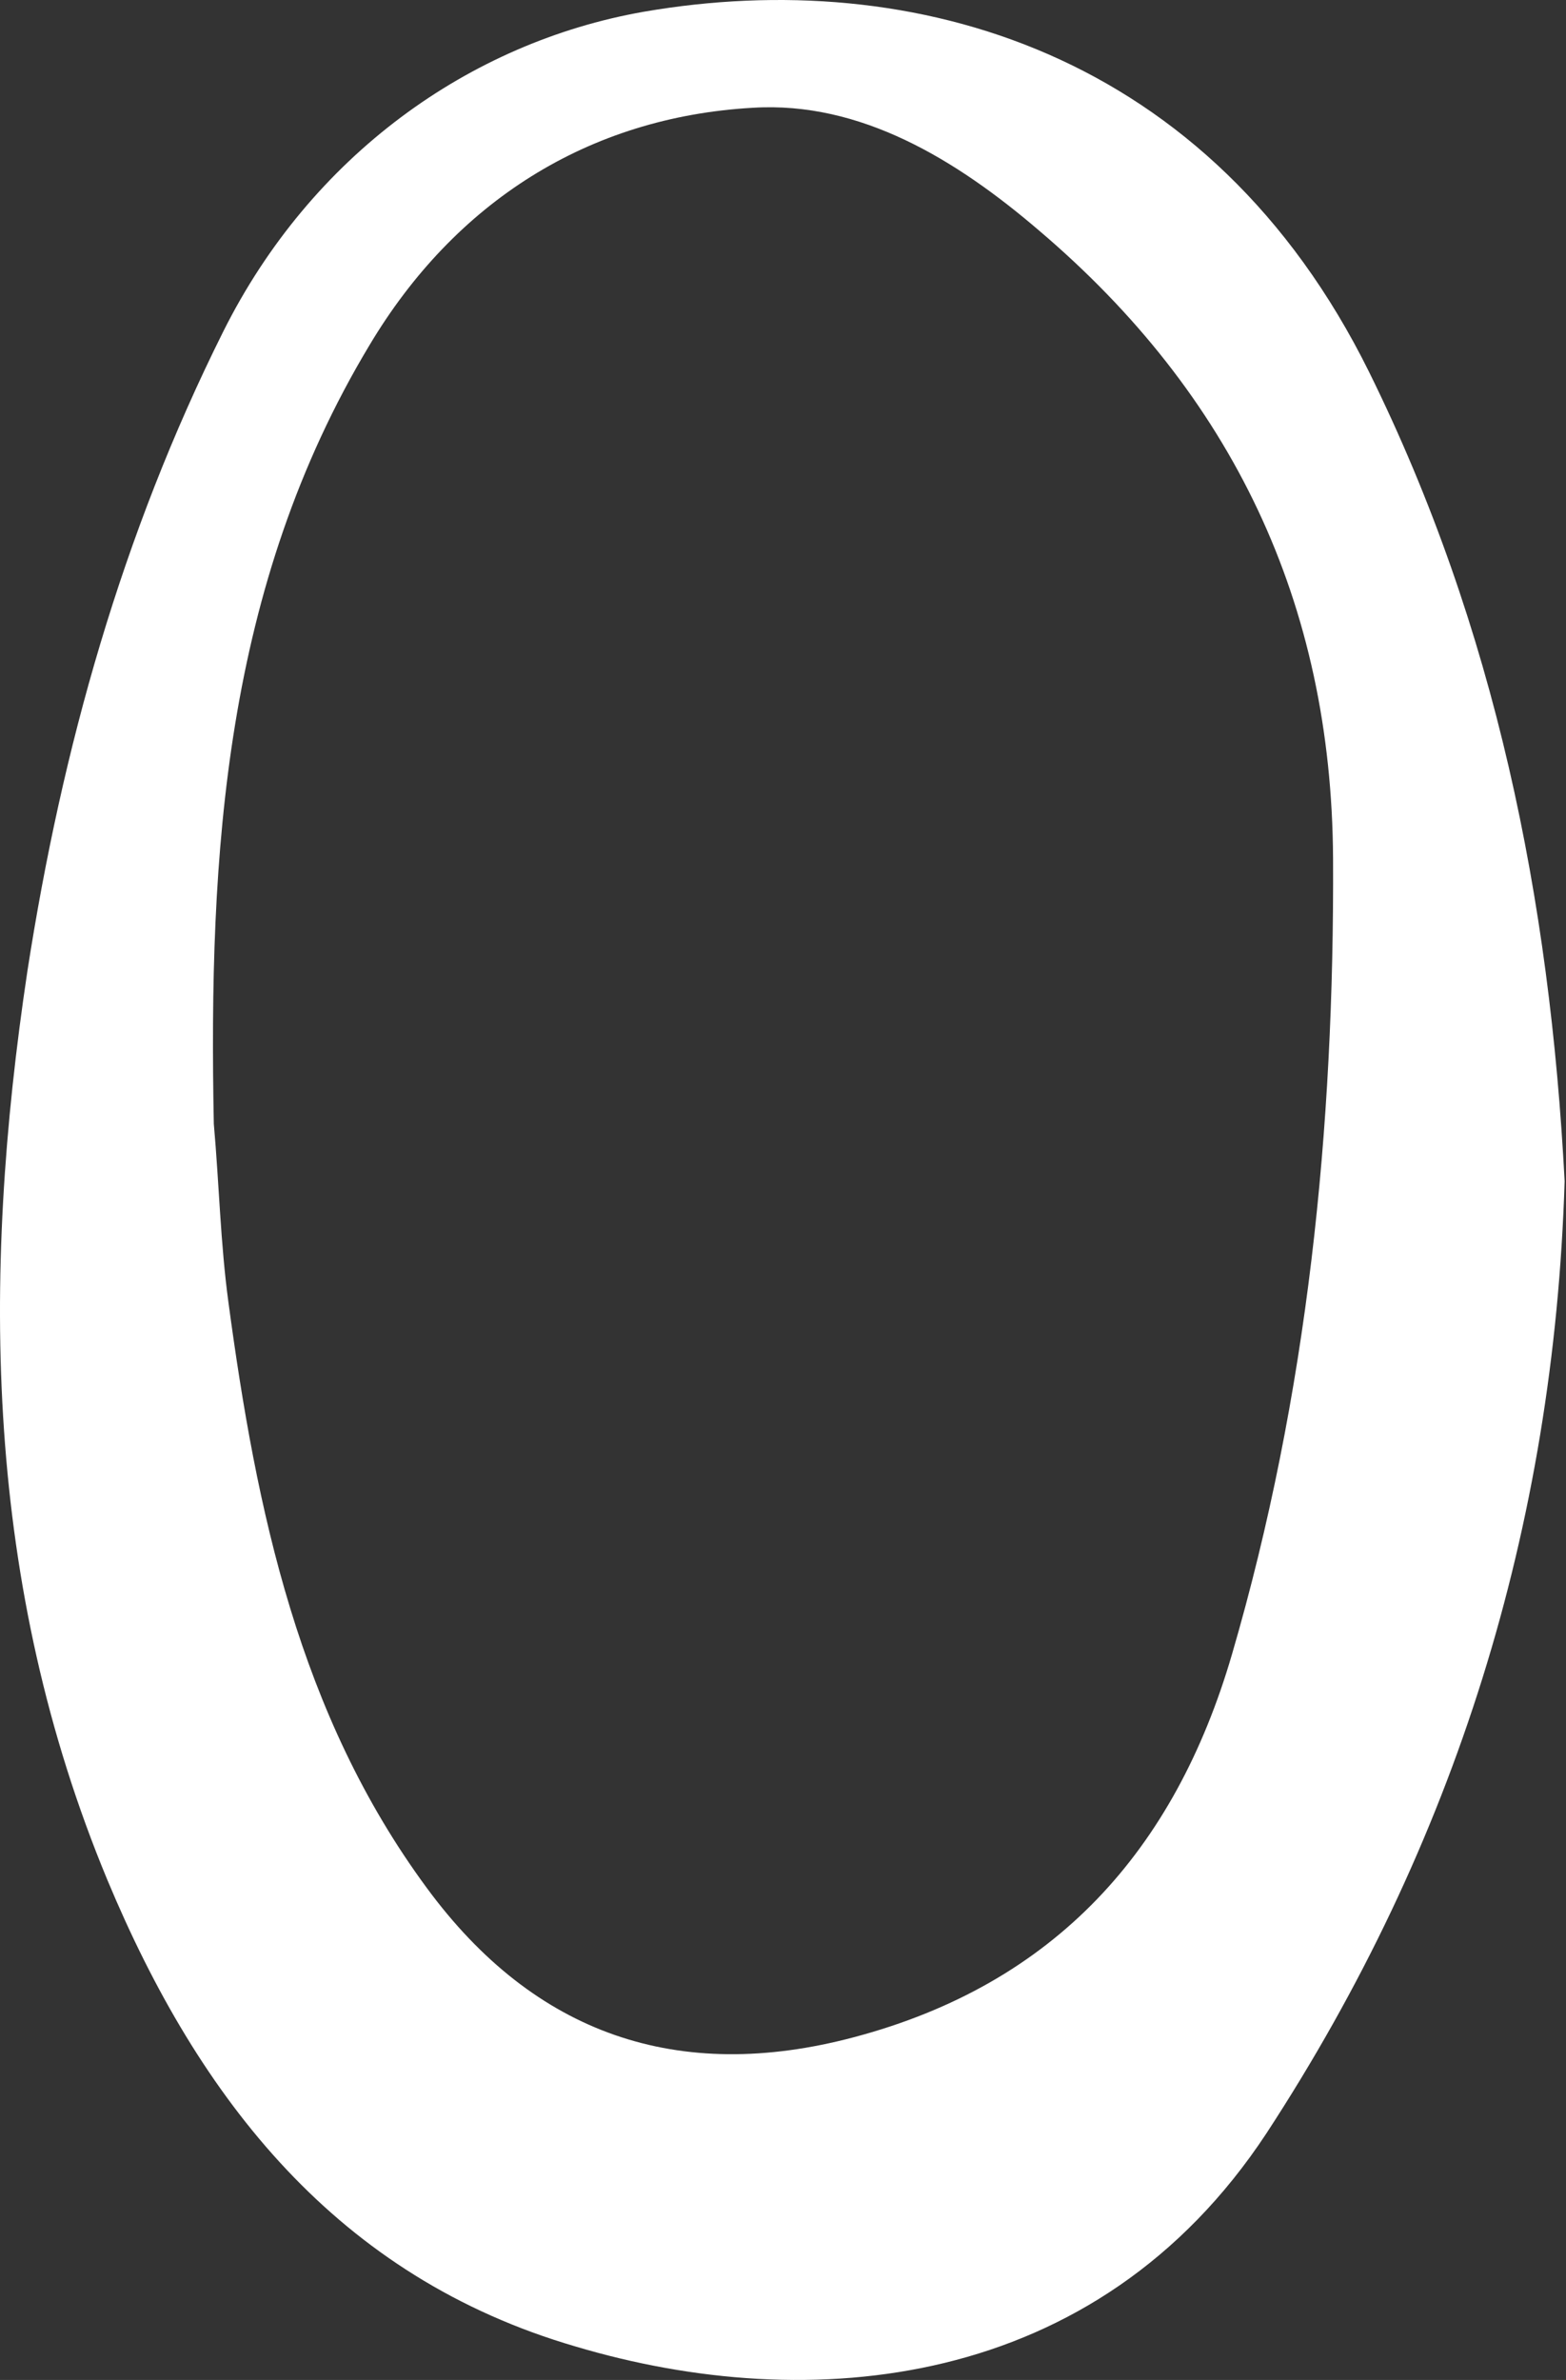
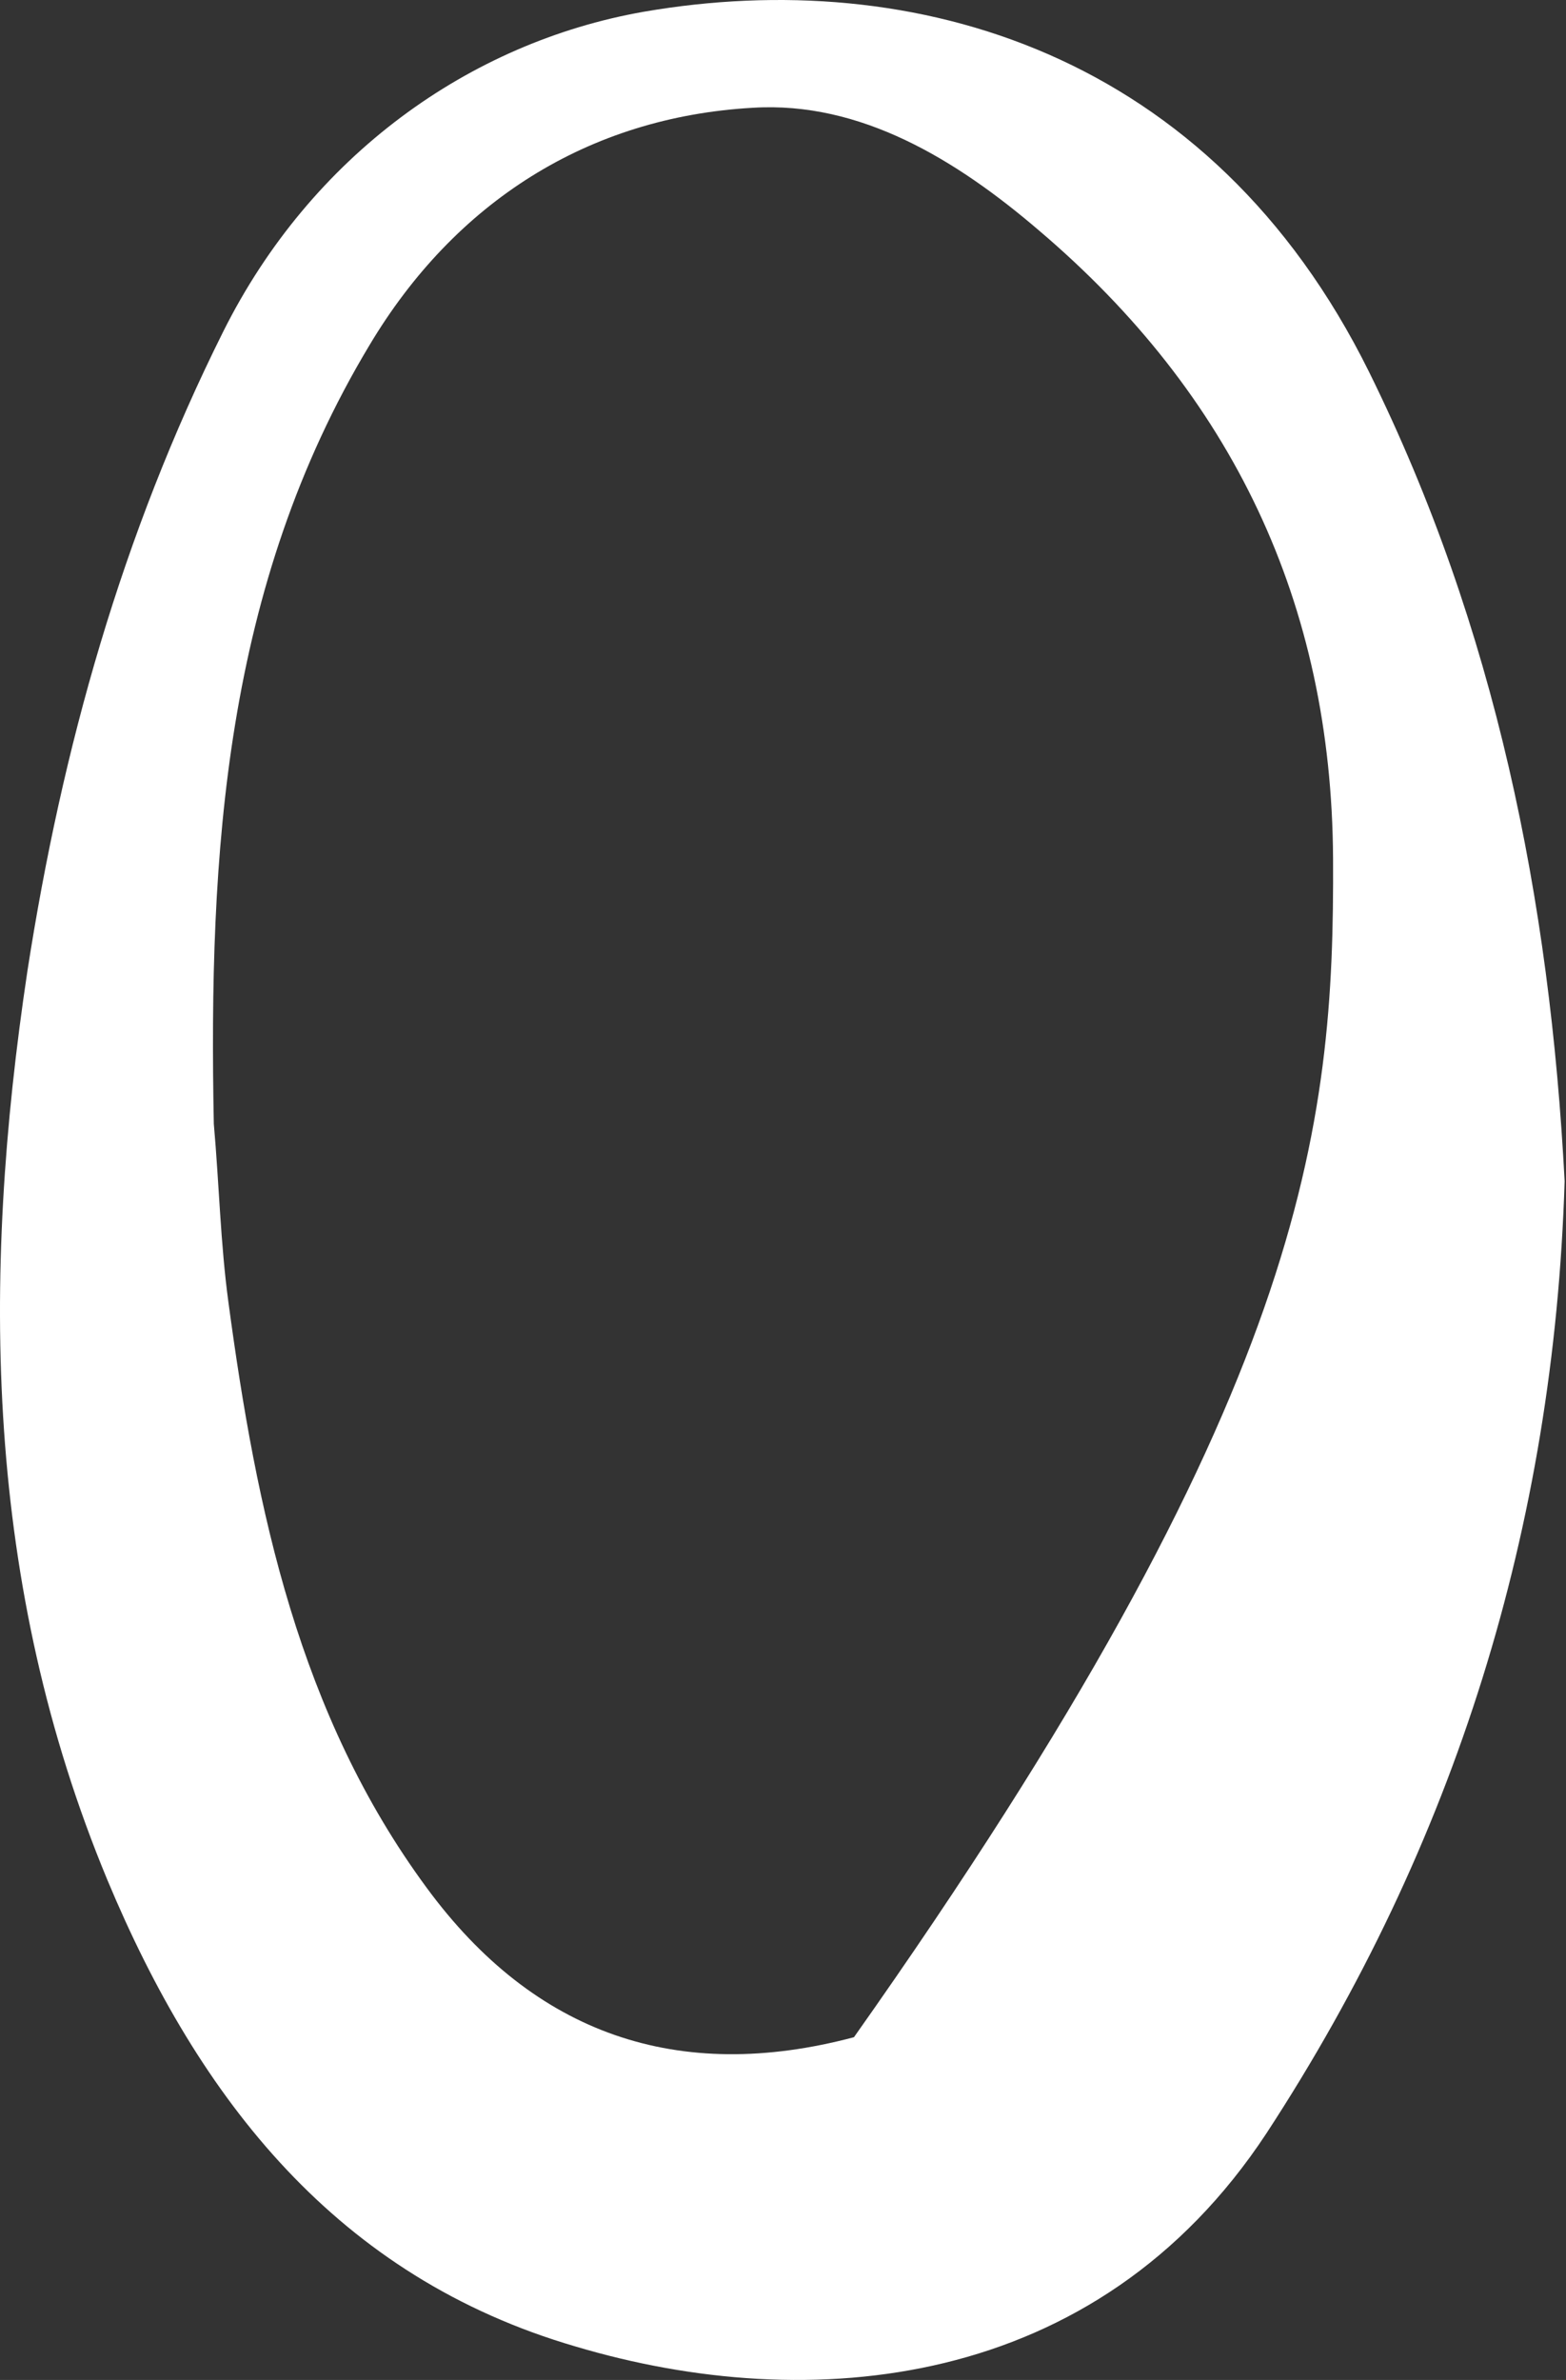
<svg xmlns="http://www.w3.org/2000/svg" width="339" height="515" viewBox="0 0 339 515" fill="none">
  <rect x="0" y="0" width="339" height="515" fill="#333333" stroke="none" />
-   <path d="M338.702 255.593C336.398 330.324 315.079 398.996 274.169 461.609C237.293 517.585 175.064 522.779 124.647 507.775C73.078 492.771 43.116 454.396 23.238 406.787C-3.267 343.02 -4.131 276.945 5.952 210.004C13.443 161.818 26.407 115.652 48.302 71.794C67.316 33.707 101.6 9.181 139.34 2.545C197.824 -7.554 262.069 11.201 296.352 80.45C323.721 135.85 335.533 194.711 338.702 255.593ZM46.285 243.186C47.438 256.17 47.726 269.154 49.455 281.85C55.505 326.862 64.724 371.008 92.381 408.518C115.716 440.257 146.831 450.933 184.859 440.834C228.362 429.293 254.29 400.439 266.679 358.024C283.1 301.759 288.862 244.051 288.574 185.767C288.286 130.367 266.679 85.356 224.905 49.865C207.043 34.573 186.3 21.877 162.964 23.32C127.24 25.34 98.431 43.806 79.993 74.68C48.59 126.905 45.133 184.613 46.285 243.186Z" fill="white" />
+   <path d="M338.702 255.593C336.398 330.324 315.079 398.996 274.169 461.609C237.293 517.585 175.064 522.779 124.647 507.775C73.078 492.771 43.116 454.396 23.238 406.787C-3.267 343.02 -4.131 276.945 5.952 210.004C13.443 161.818 26.407 115.652 48.302 71.794C67.316 33.707 101.6 9.181 139.34 2.545C197.824 -7.554 262.069 11.201 296.352 80.45C323.721 135.85 335.533 194.711 338.702 255.593ZM46.285 243.186C47.438 256.17 47.726 269.154 49.455 281.85C55.505 326.862 64.724 371.008 92.381 408.518C115.716 440.257 146.831 450.933 184.859 440.834C283.1 301.759 288.862 244.051 288.574 185.767C288.286 130.367 266.679 85.356 224.905 49.865C207.043 34.573 186.3 21.877 162.964 23.32C127.24 25.34 98.431 43.806 79.993 74.68C48.59 126.905 45.133 184.613 46.285 243.186Z" fill="white" />
</svg>